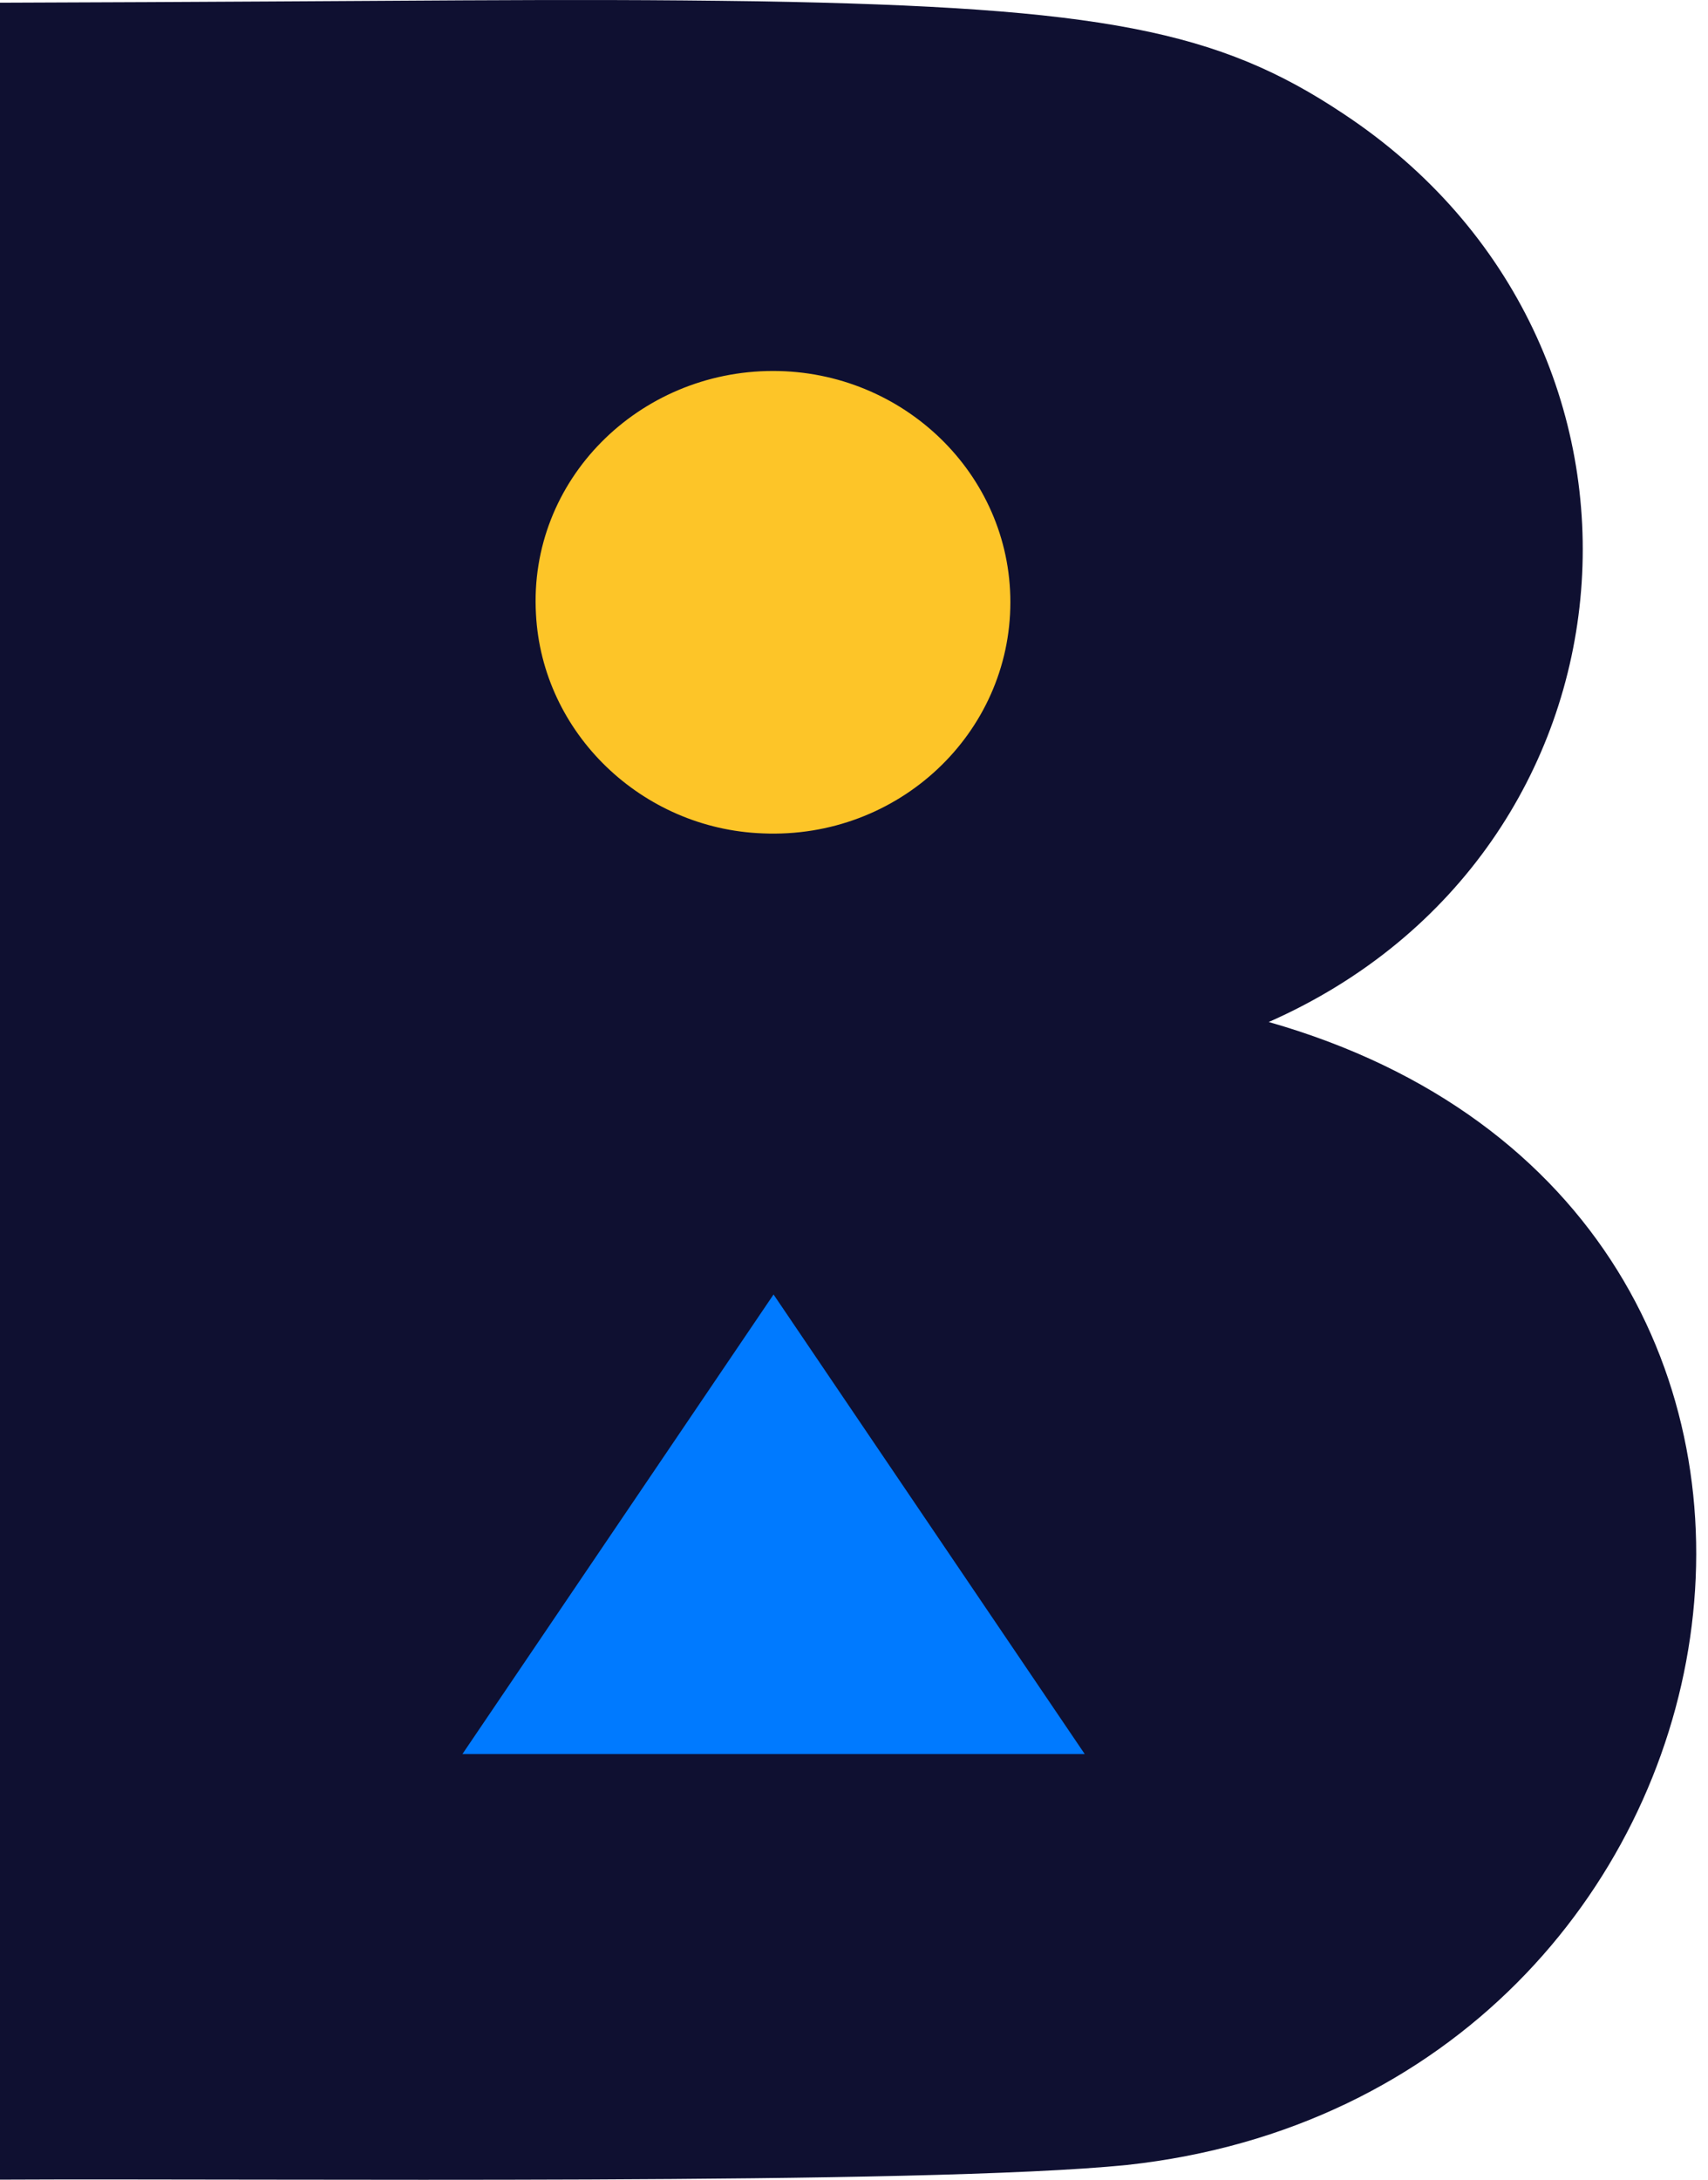
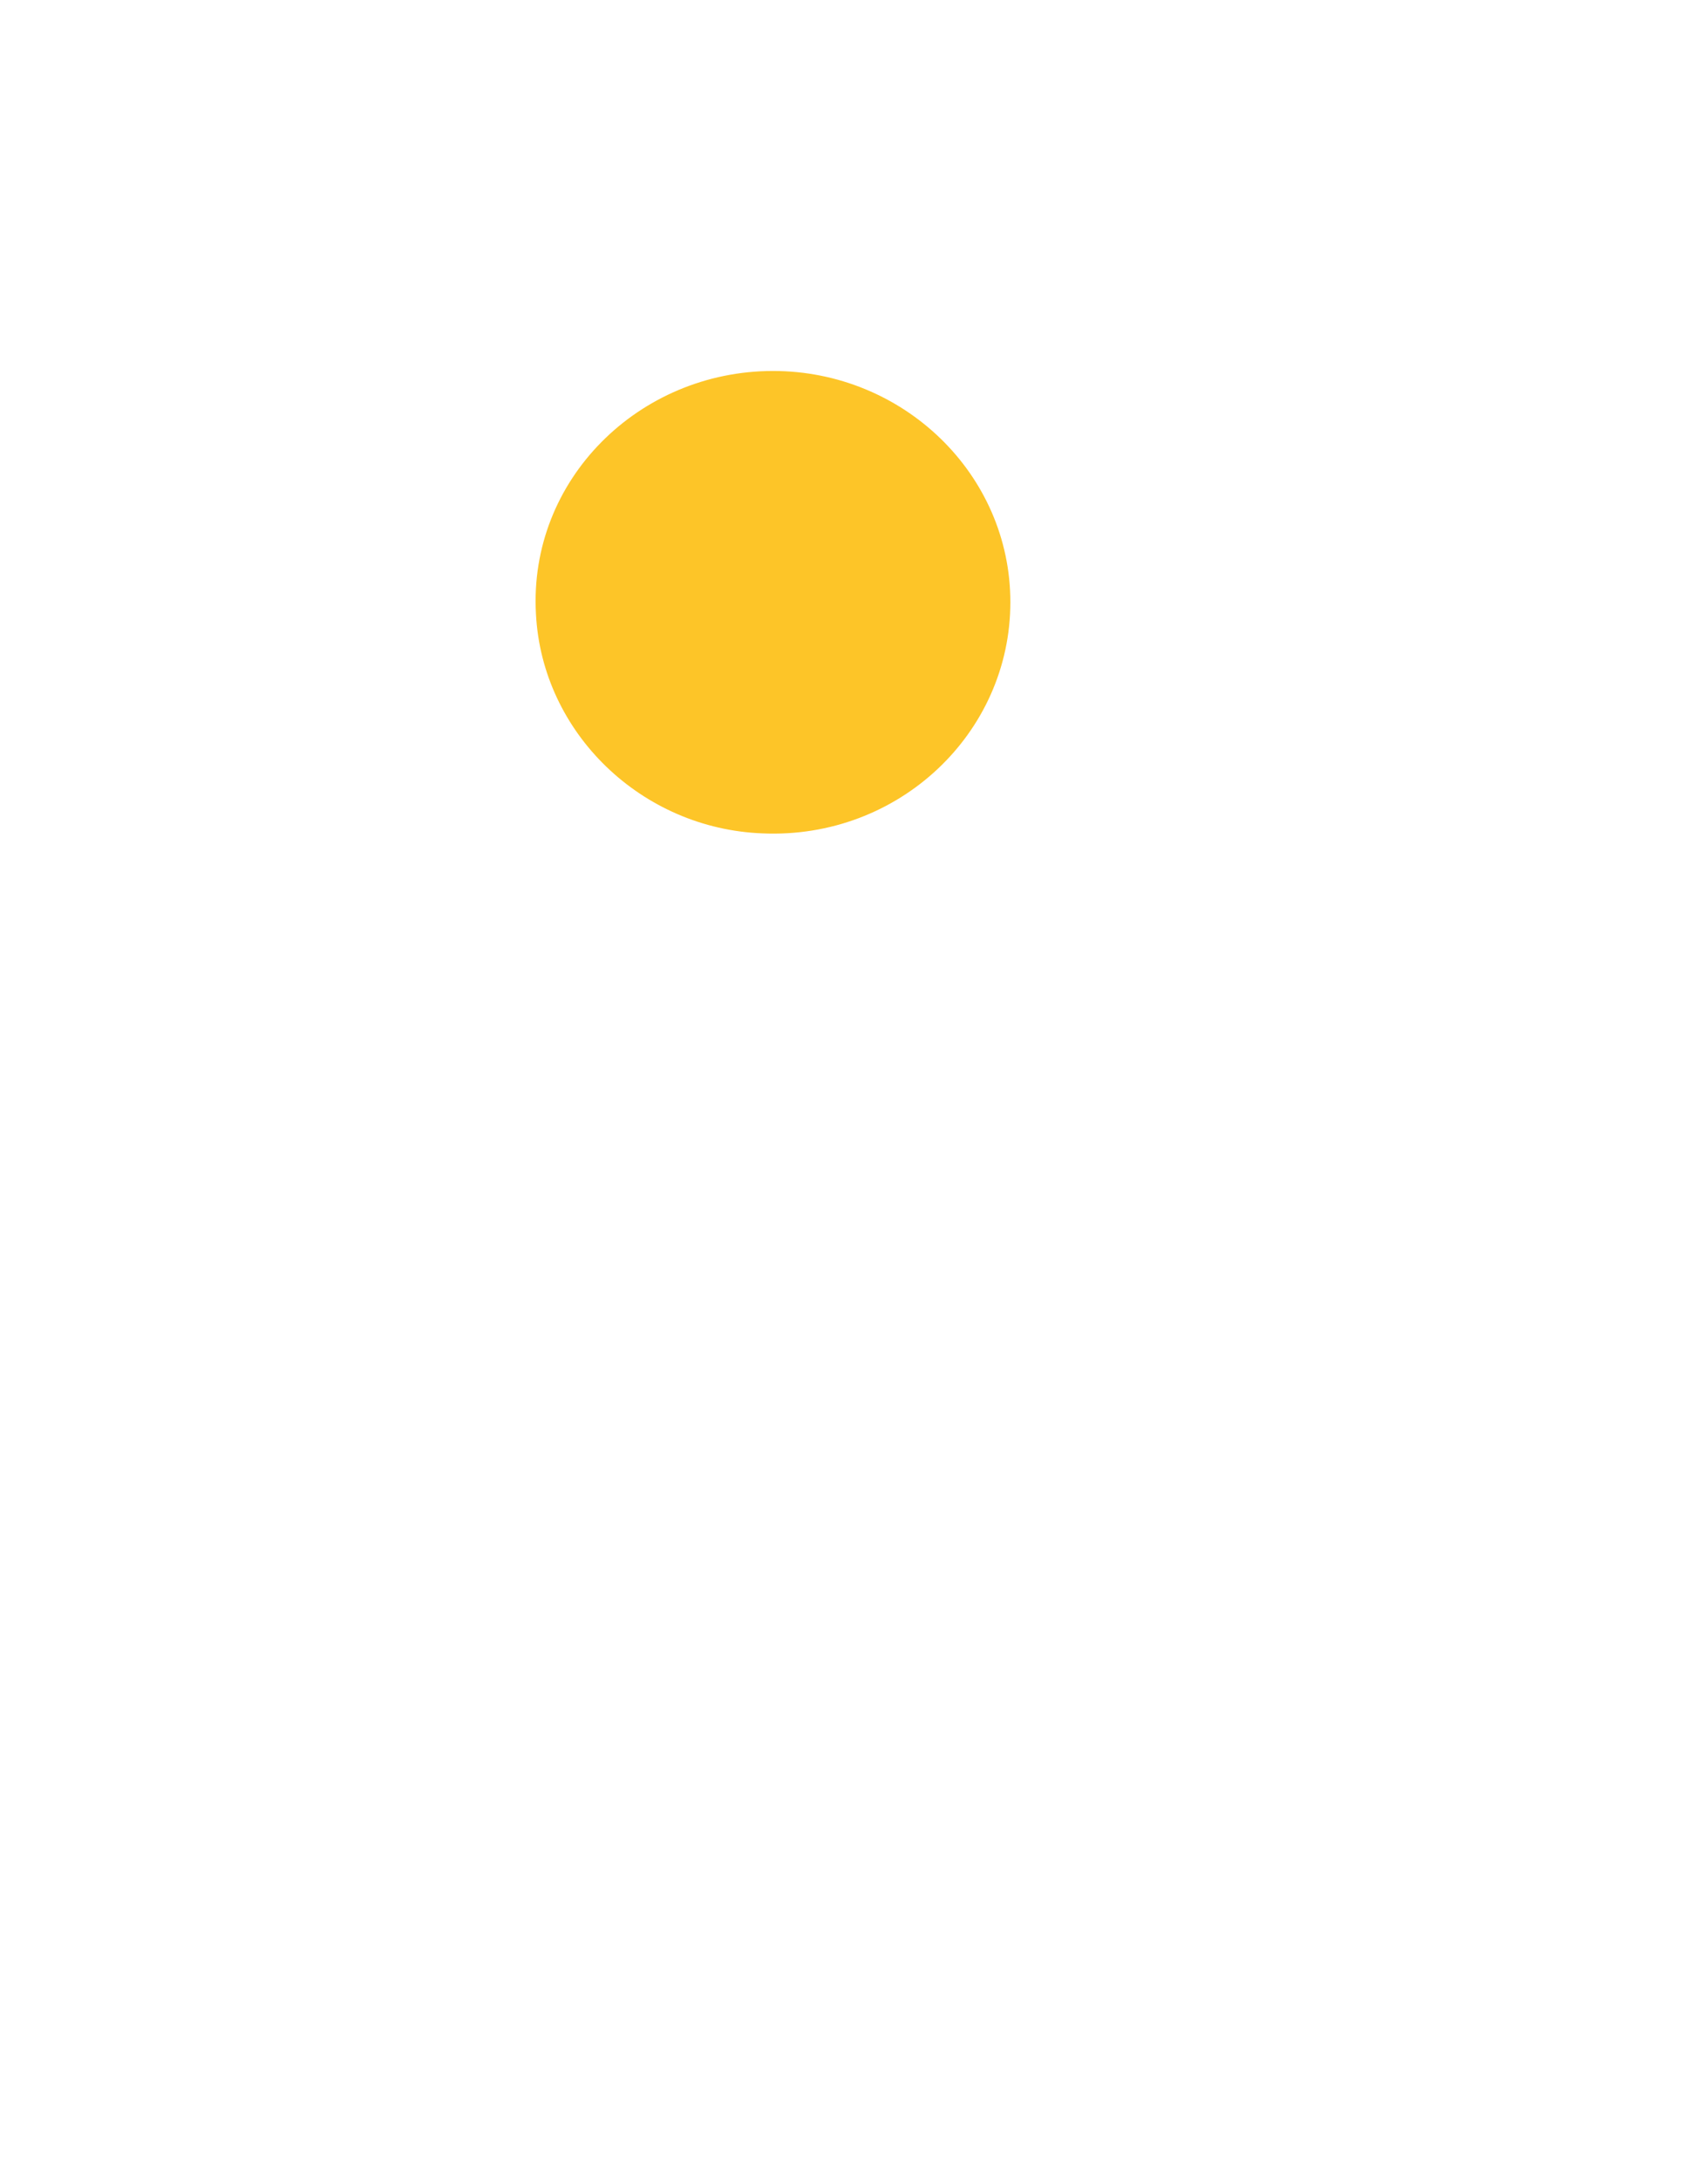
<svg xmlns="http://www.w3.org/2000/svg" width="29" height="37" viewBox="0 0 29 37" fill="none">
-   <path d="M19.134 36.749C15.671 37.098 4.642 36.974 0 36.998V0.046C7.336 0.022 9.309 -0.029 12.874 0.022C18.723 0.122 20.695 0.523 22.799 1.924C28.75 5.848 28.056 14.473 21.542 17.348C32.776 20.548 30.188 35.548 19.134 36.749Z" fill="#0F1031" />
  <path d="M17.155 10.221C17.155 12.447 15.257 14.246 12.948 14.146C10.898 14.07 9.203 12.444 9.1 10.421C8.972 8.147 10.845 6.297 13.126 6.297C15.335 6.297 17.155 8.047 17.155 10.221Z" fill="#FDC528" />
-   <path d="M18.417 29.773H7.852L13.134 21.973L18.417 29.773Z" fill="#007AFF" />
</svg>